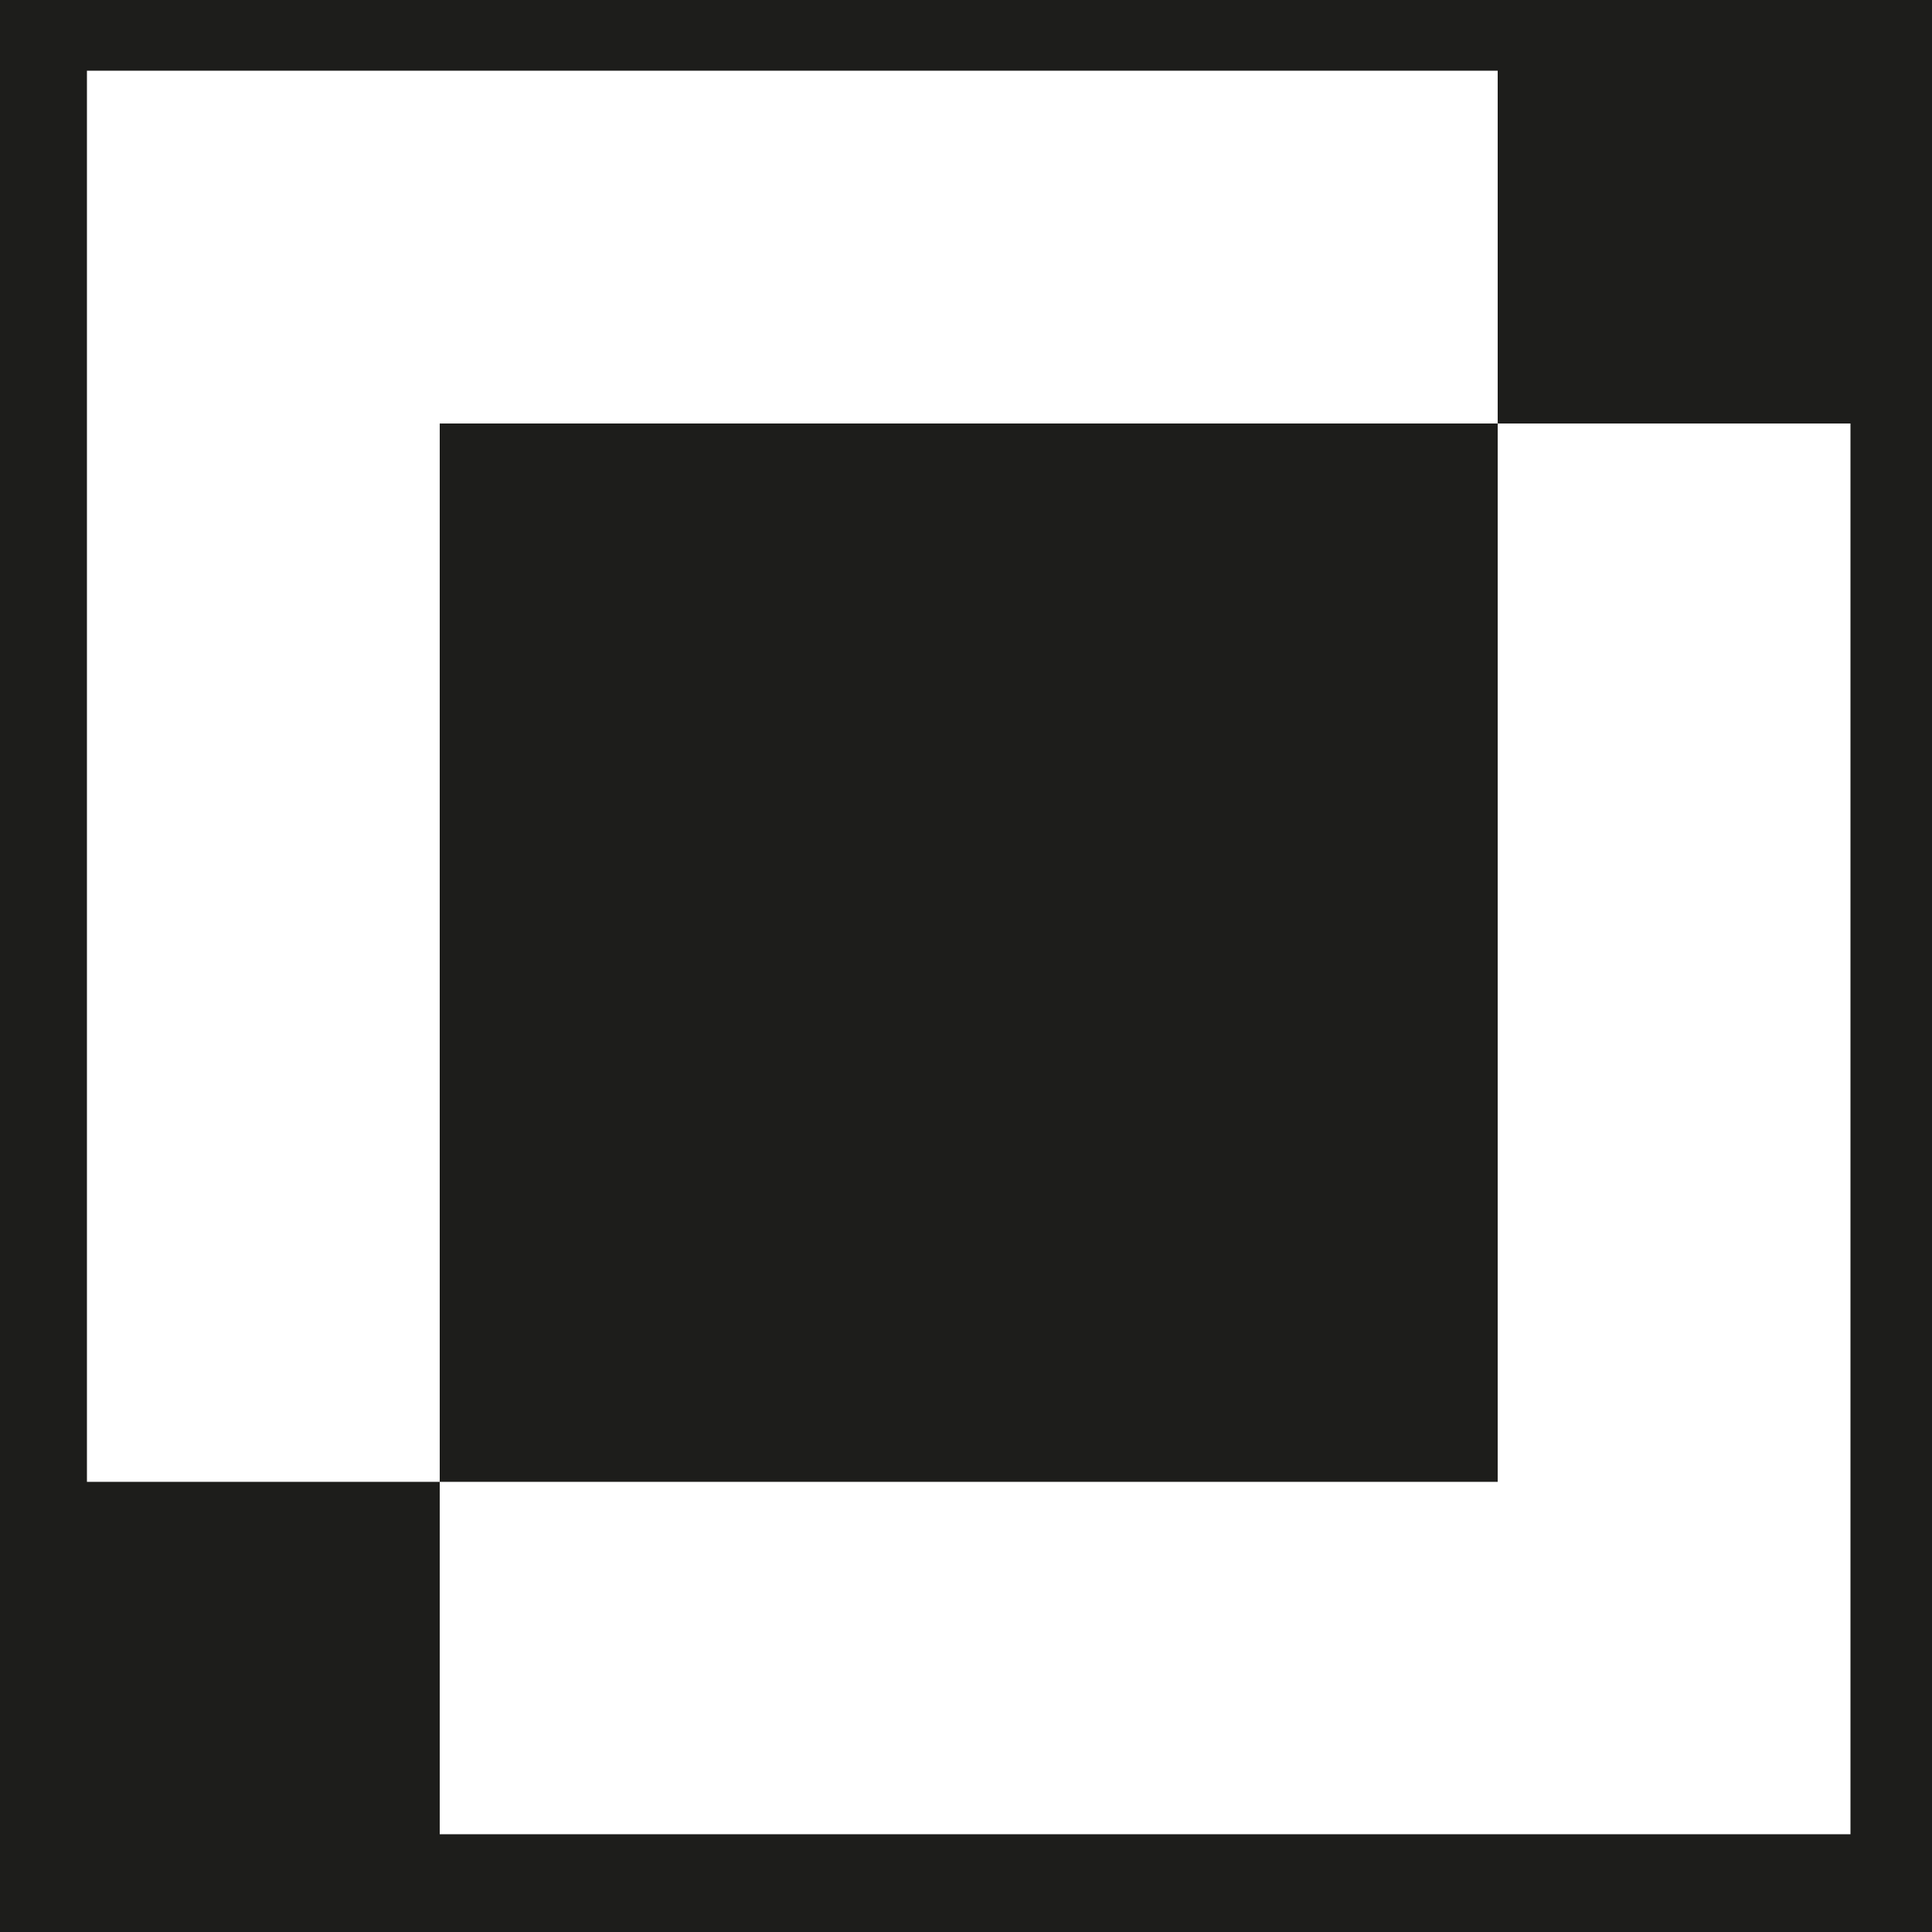
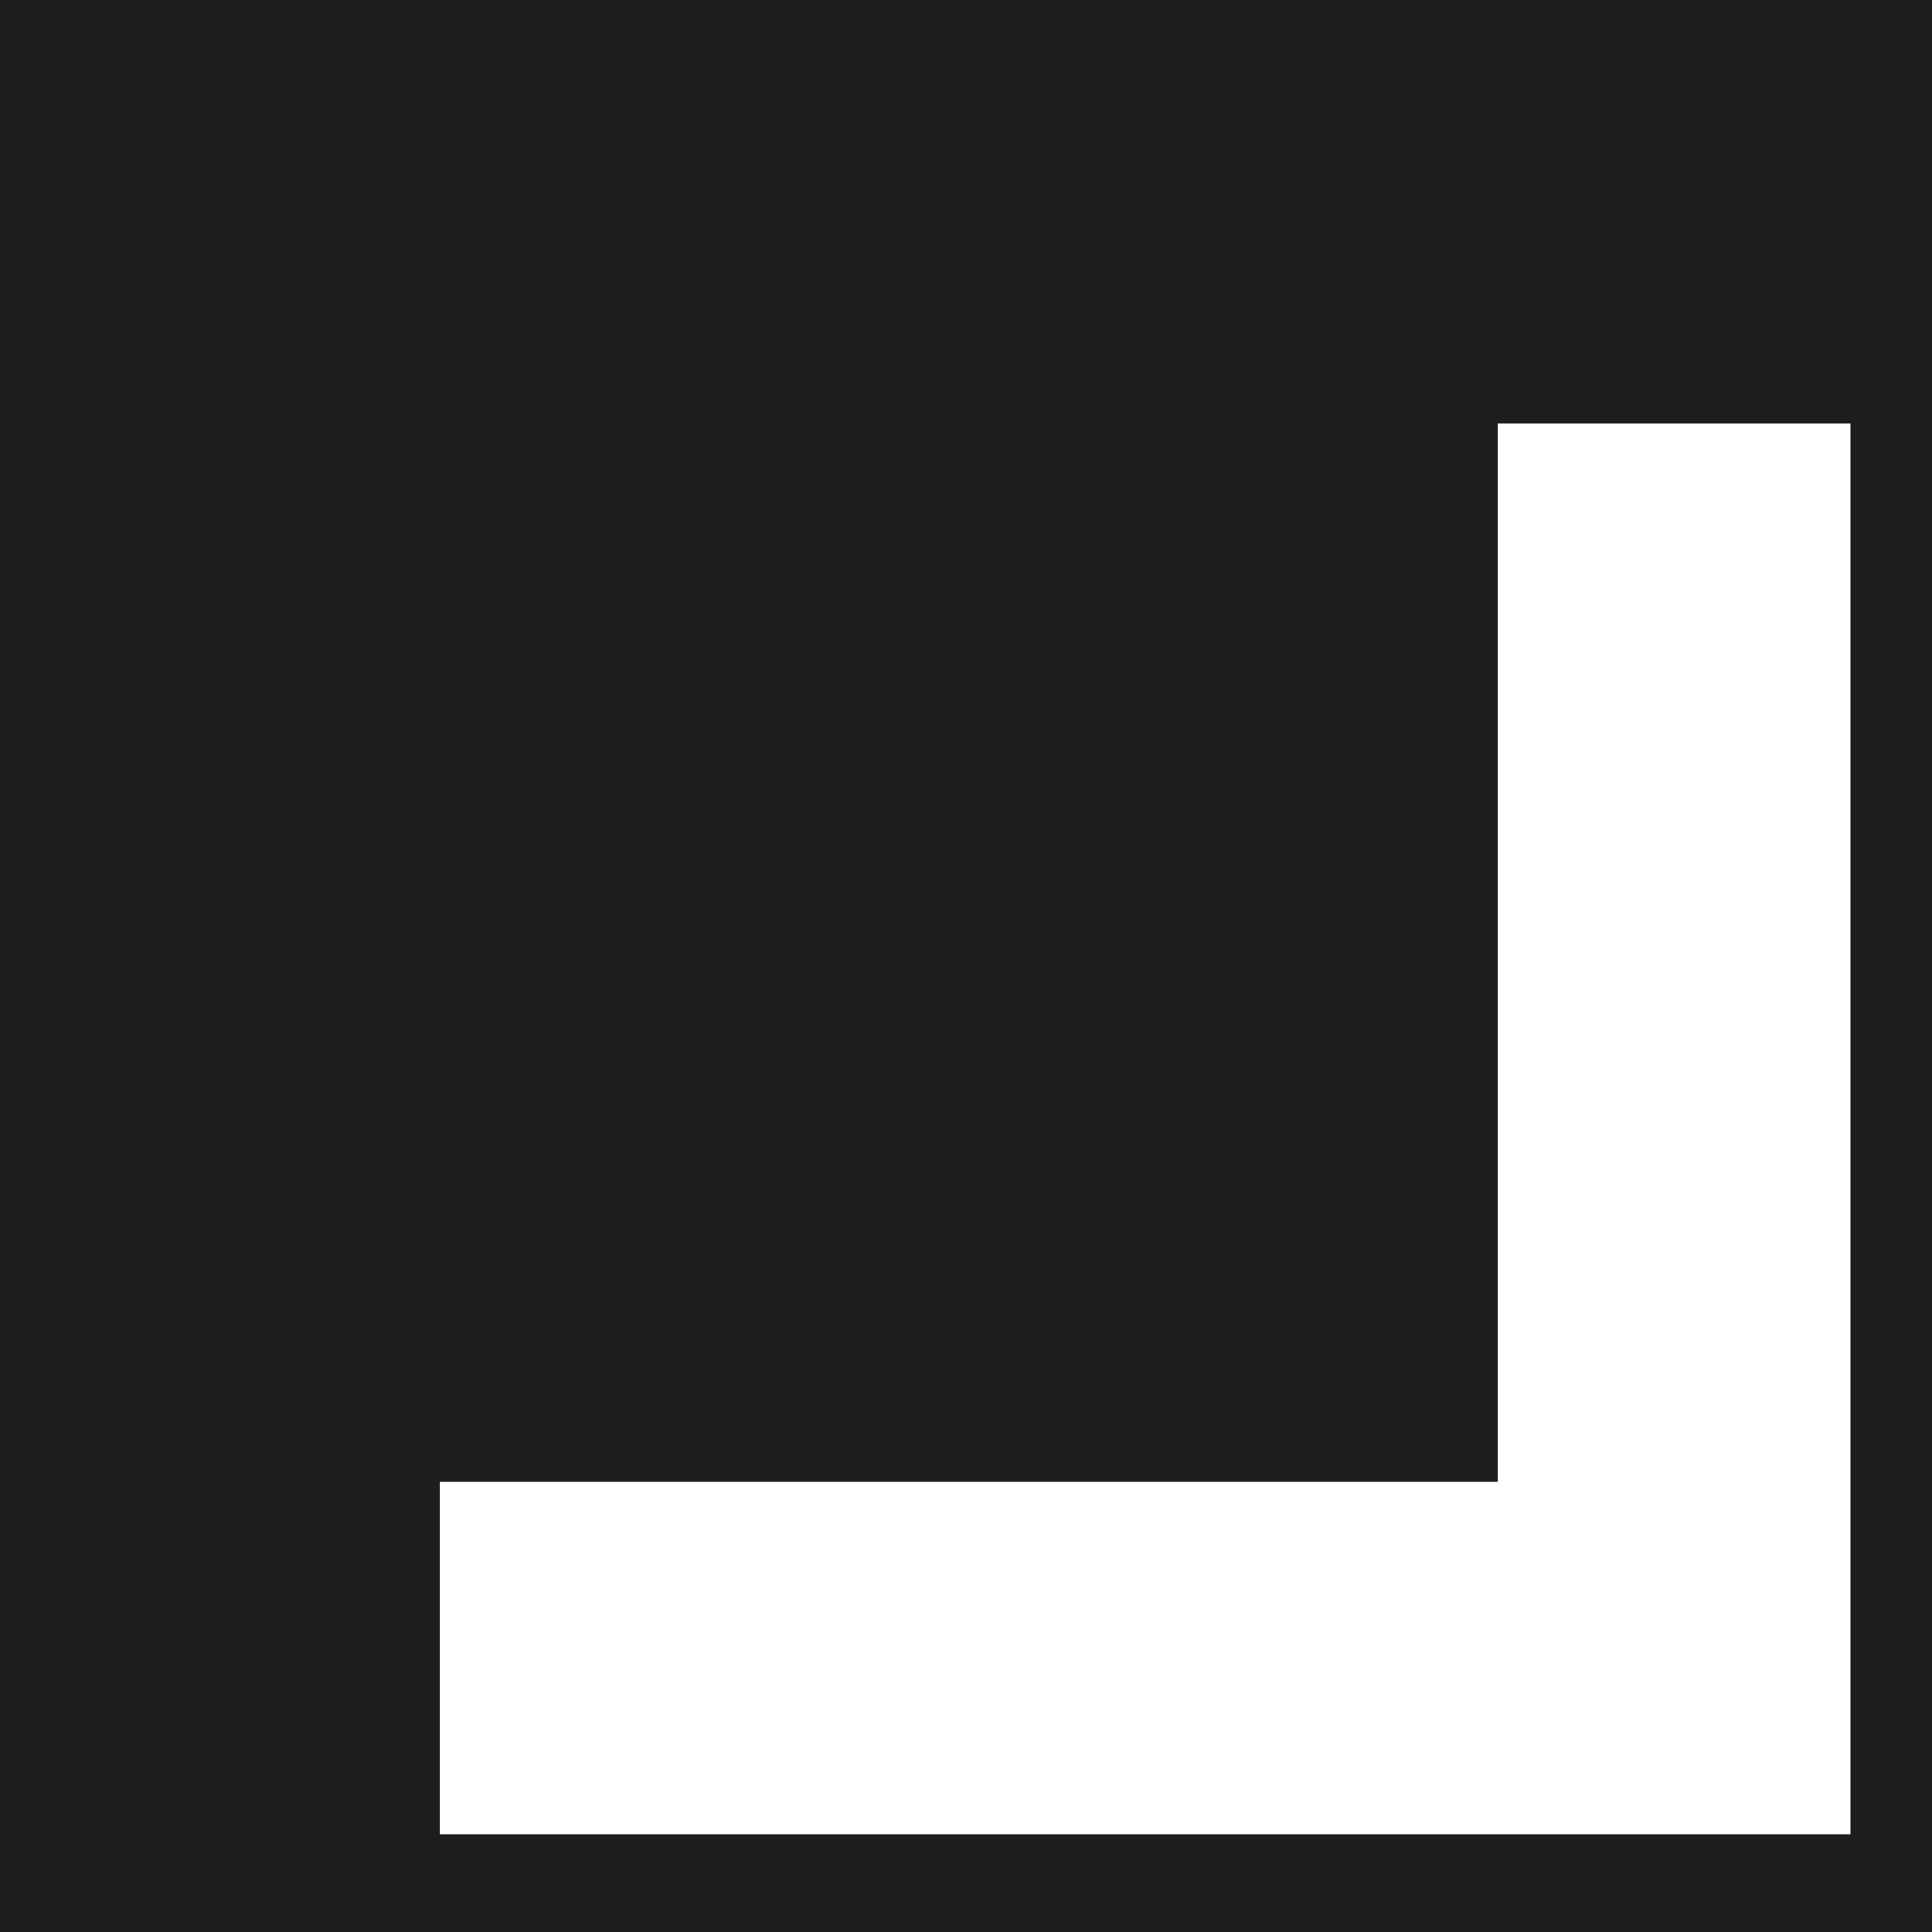
<svg xmlns="http://www.w3.org/2000/svg" id="Layer_1" width="50" height="50" viewBox="0 0 50 50">
  <rect width="50" height="50" fill="#1d1d1b" stroke-width="0" />
-   <polygon points="2.25 1.83 38.76 1.83 38.76 10.96 11.38 10.96 11.38 38.35 2.25 38.35 2.25 1.83" fill="#fff" stroke-width="0" />
  <polygon points="47.89 47.47 11.38 47.47 11.38 38.35 38.76 38.35 38.76 10.96 47.89 10.96 47.89 47.47" fill="#fff" stroke-width="0" />
</svg>